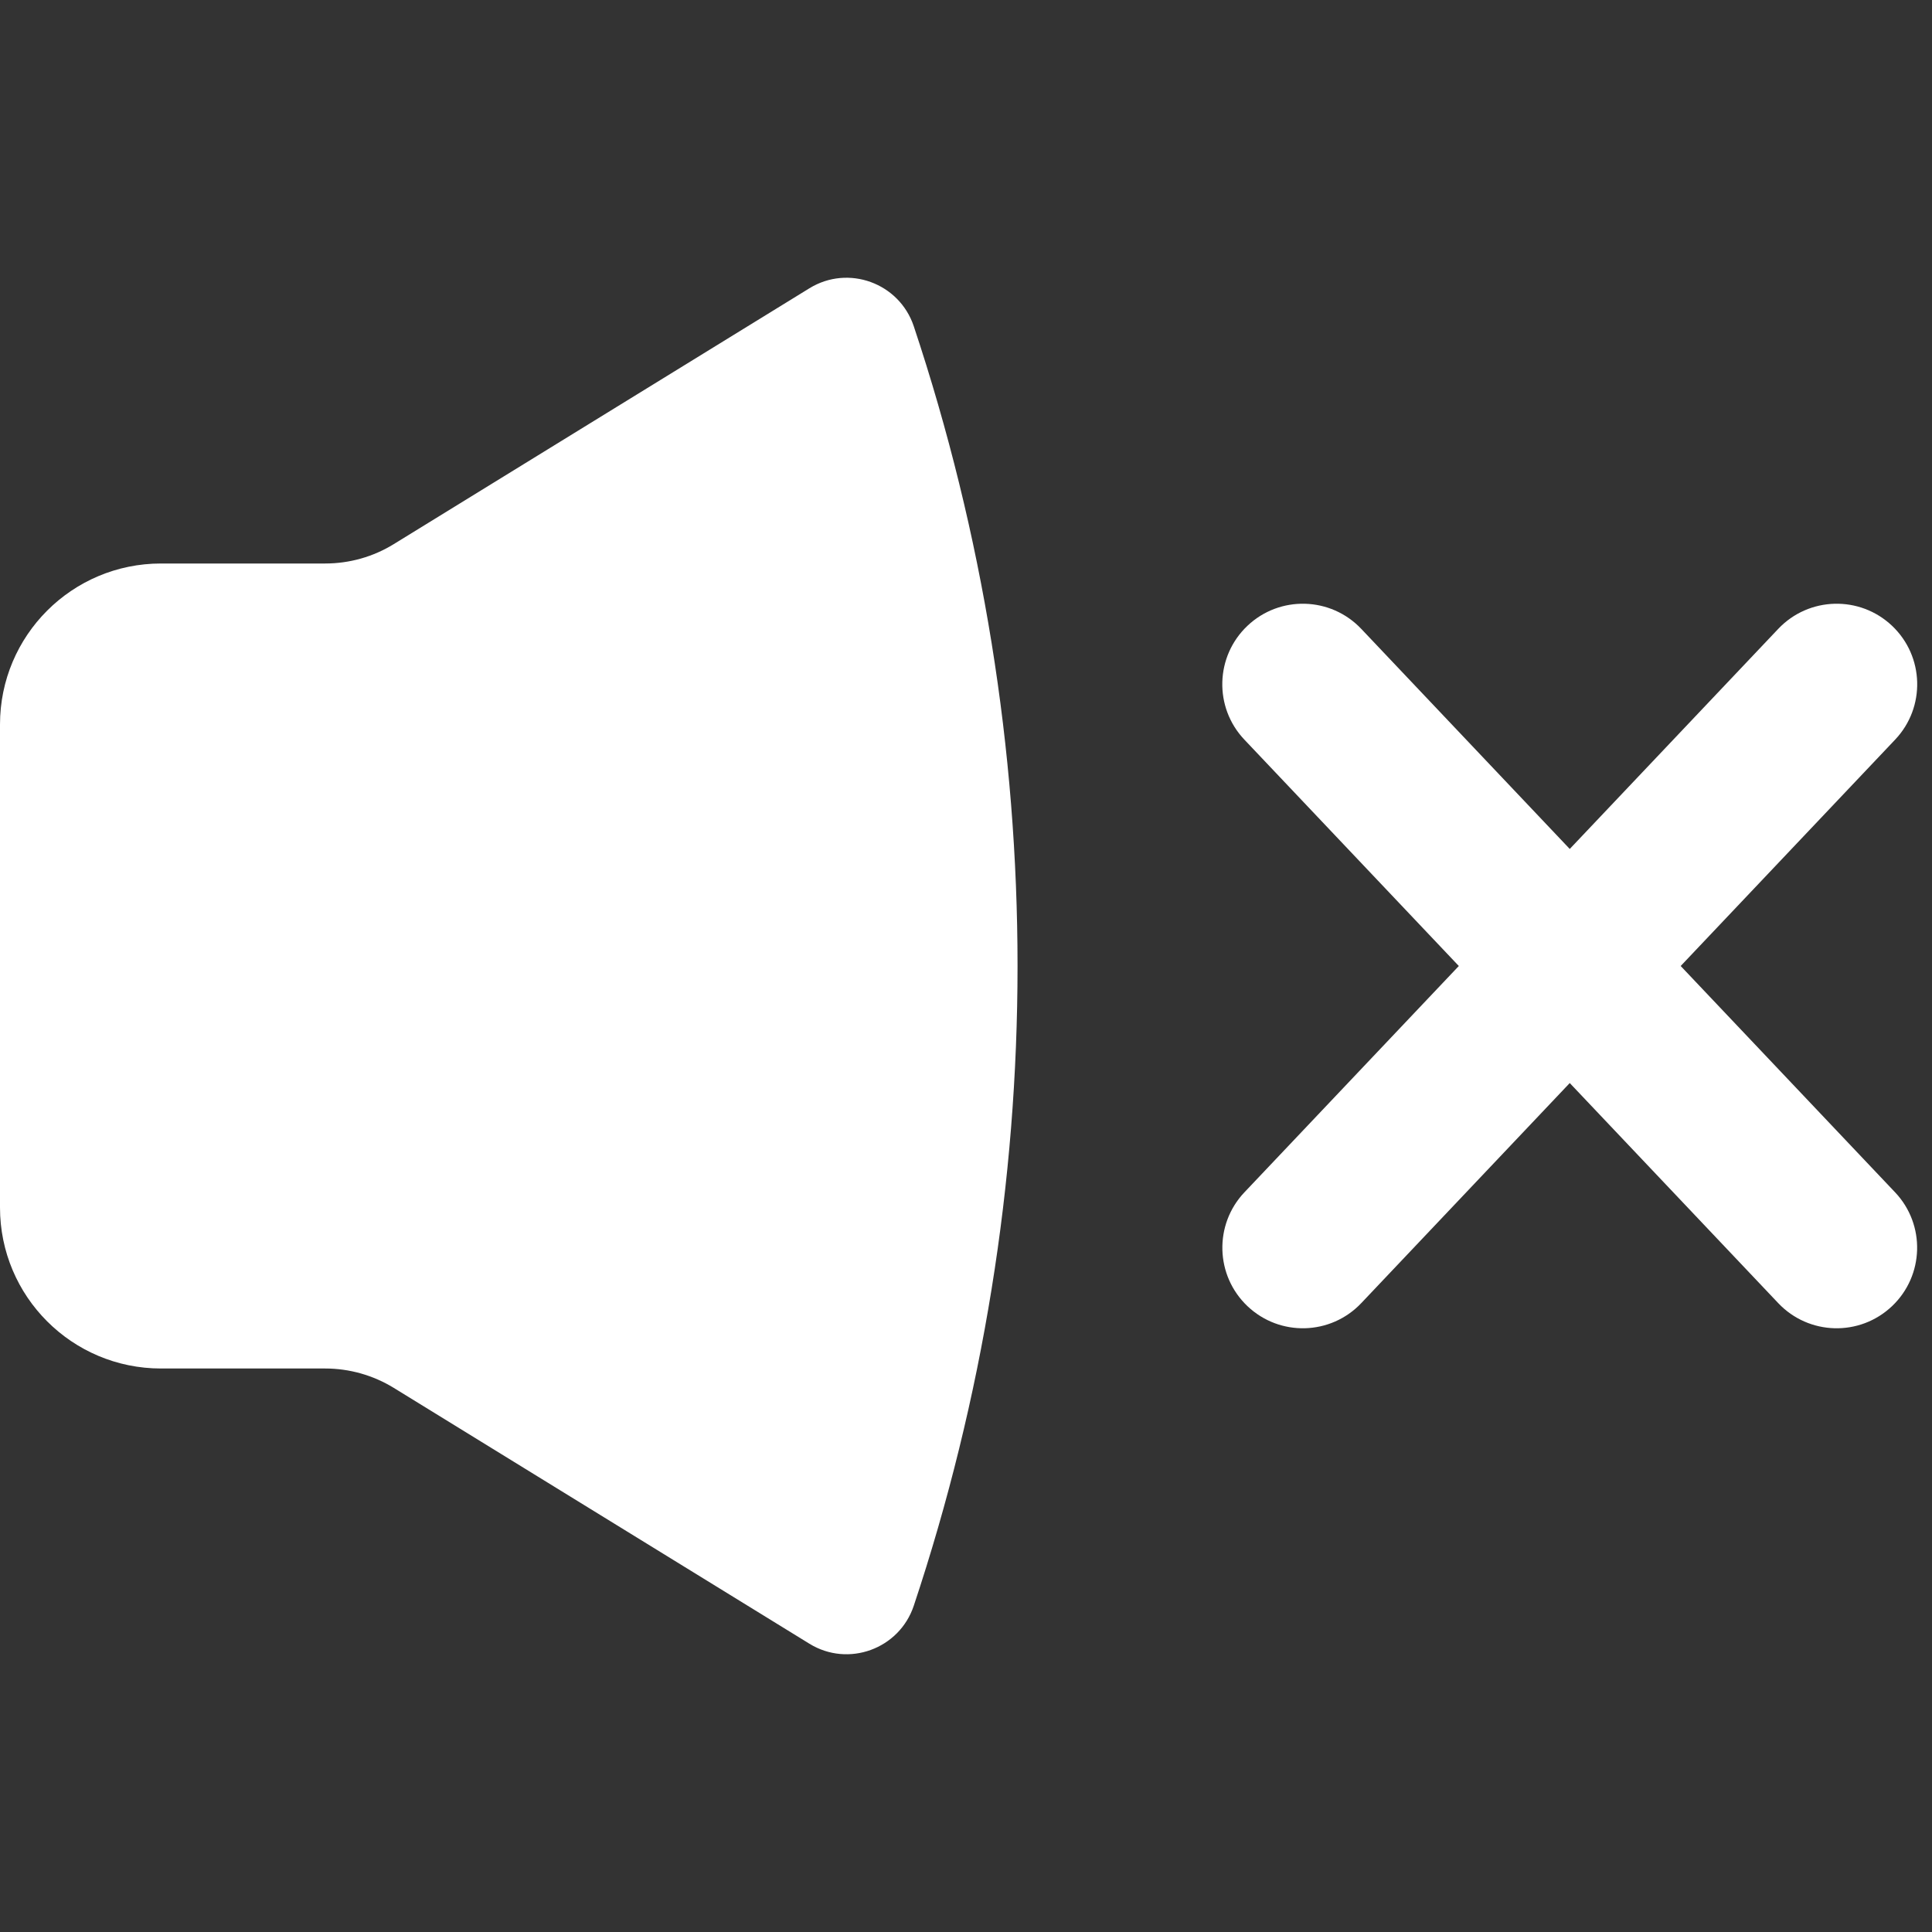
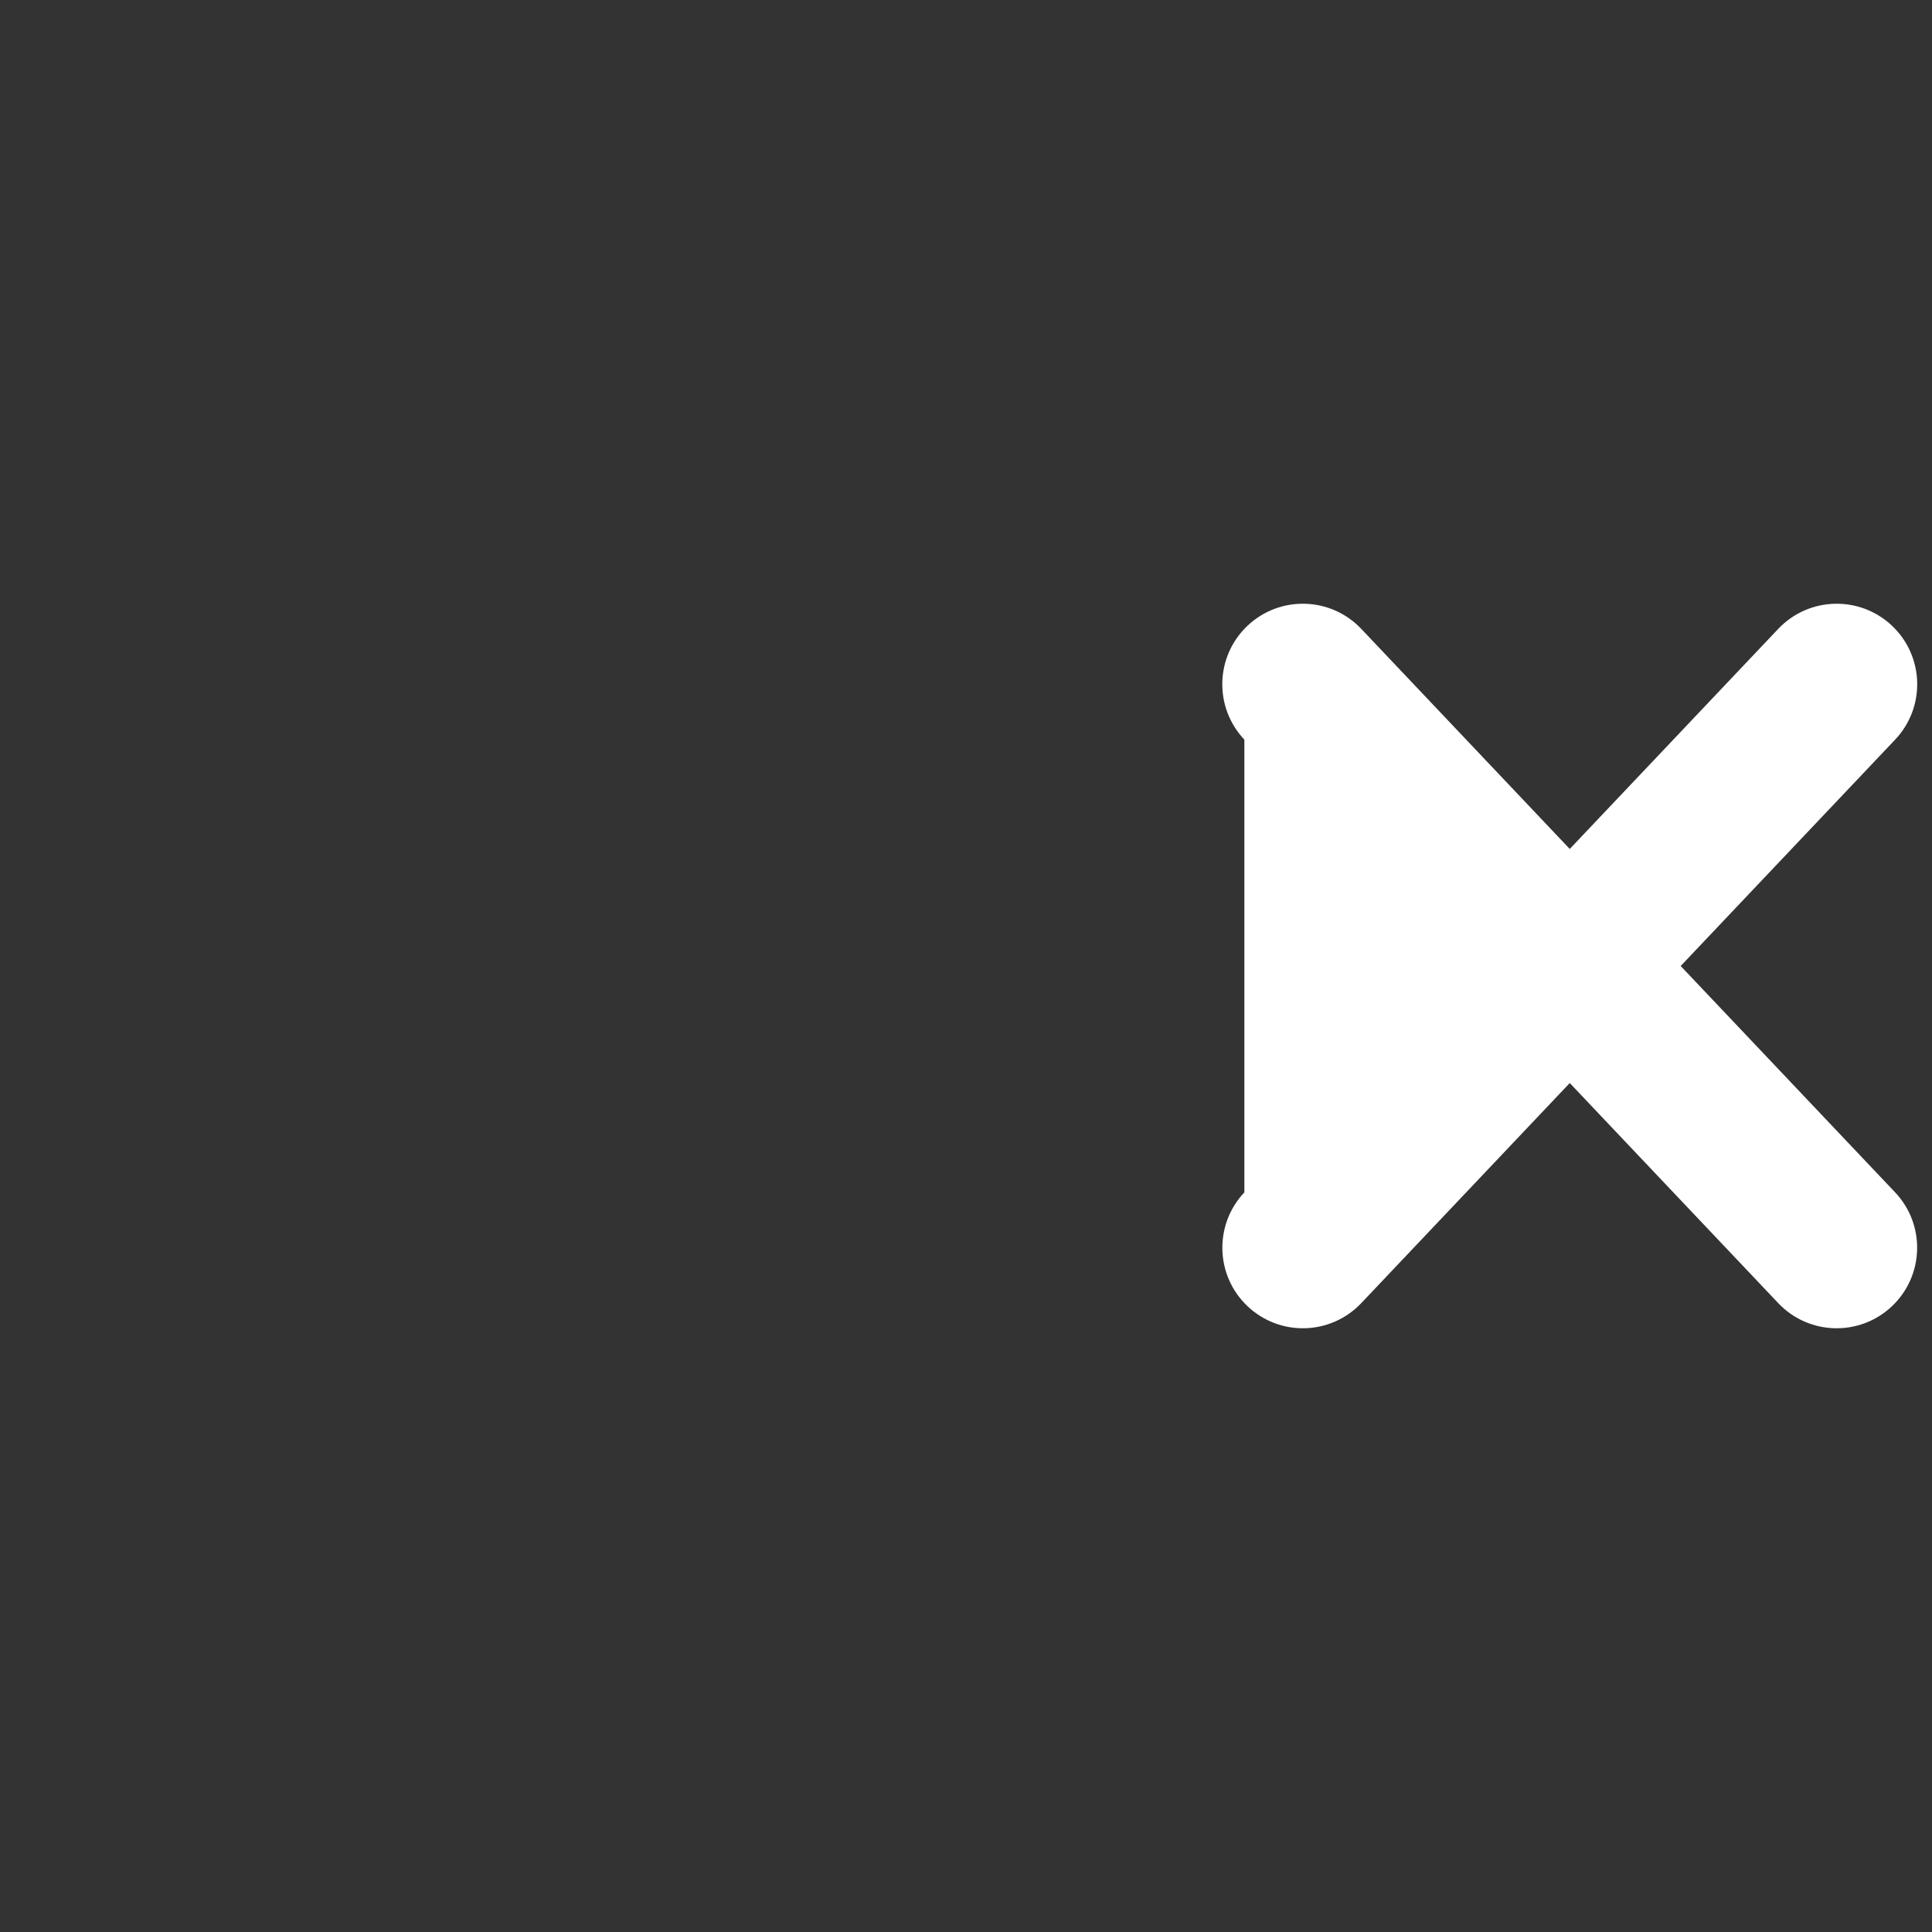
<svg xmlns="http://www.w3.org/2000/svg" width="24" height="24" viewBox="0 0 24 24" fill="none">
  <rect x="0" y="0" width="24" height="24" fill="#333333" stroke="none" />
-   <path d="M0 9C0 7.895 0.895 7 2 7H4.04C4.341 7 4.636 6.917 4.892 6.759L10.055 3.581C10.538 3.284 11.171 3.515 11.351 4.052C13.07 9.211 13.07 14.789 11.351 19.948C11.171 20.485 10.538 20.716 10.055 20.419L4.892 17.241C4.636 17.084 4.341 17 4.04 17H2C0.895 17 0 16.105 0 15V9Z" fill="white" style="fill:white;fill-opacity:1;" />
-   <path fill-rule="evenodd" clip-rule="evenodd" d="M16.91 7.812C16.53 7.411 15.897 7.394 15.496 7.774C15.095 8.154 15.078 8.787 15.458 9.188L18.122 12L15.458 14.812C15.079 15.213 15.096 15.846 15.497 16.226C15.898 16.606 16.53 16.589 16.91 16.188L19.5 13.454L22.09 16.188C22.47 16.589 23.102 16.606 23.503 16.226C23.904 15.846 23.921 15.213 23.542 14.812L20.878 12L23.542 9.188C23.922 8.787 23.905 8.154 23.504 7.774C23.103 7.394 22.47 7.411 22.09 7.812L19.5 10.546L16.91 7.812Z" fill="white" style="fill:white;fill-opacity:1;" />
+   <path fill-rule="evenodd" clip-rule="evenodd" d="M16.91 7.812C16.53 7.411 15.897 7.394 15.496 7.774C15.095 8.154 15.078 8.787 15.458 9.188L15.458 14.812C15.079 15.213 15.096 15.846 15.497 16.226C15.898 16.606 16.53 16.589 16.91 16.188L19.5 13.454L22.09 16.188C22.47 16.589 23.102 16.606 23.503 16.226C23.904 15.846 23.921 15.213 23.542 14.812L20.878 12L23.542 9.188C23.922 8.787 23.905 8.154 23.504 7.774C23.103 7.394 22.47 7.411 22.09 7.812L19.5 10.546L16.91 7.812Z" fill="white" style="fill:white;fill-opacity:1;" />
</svg>